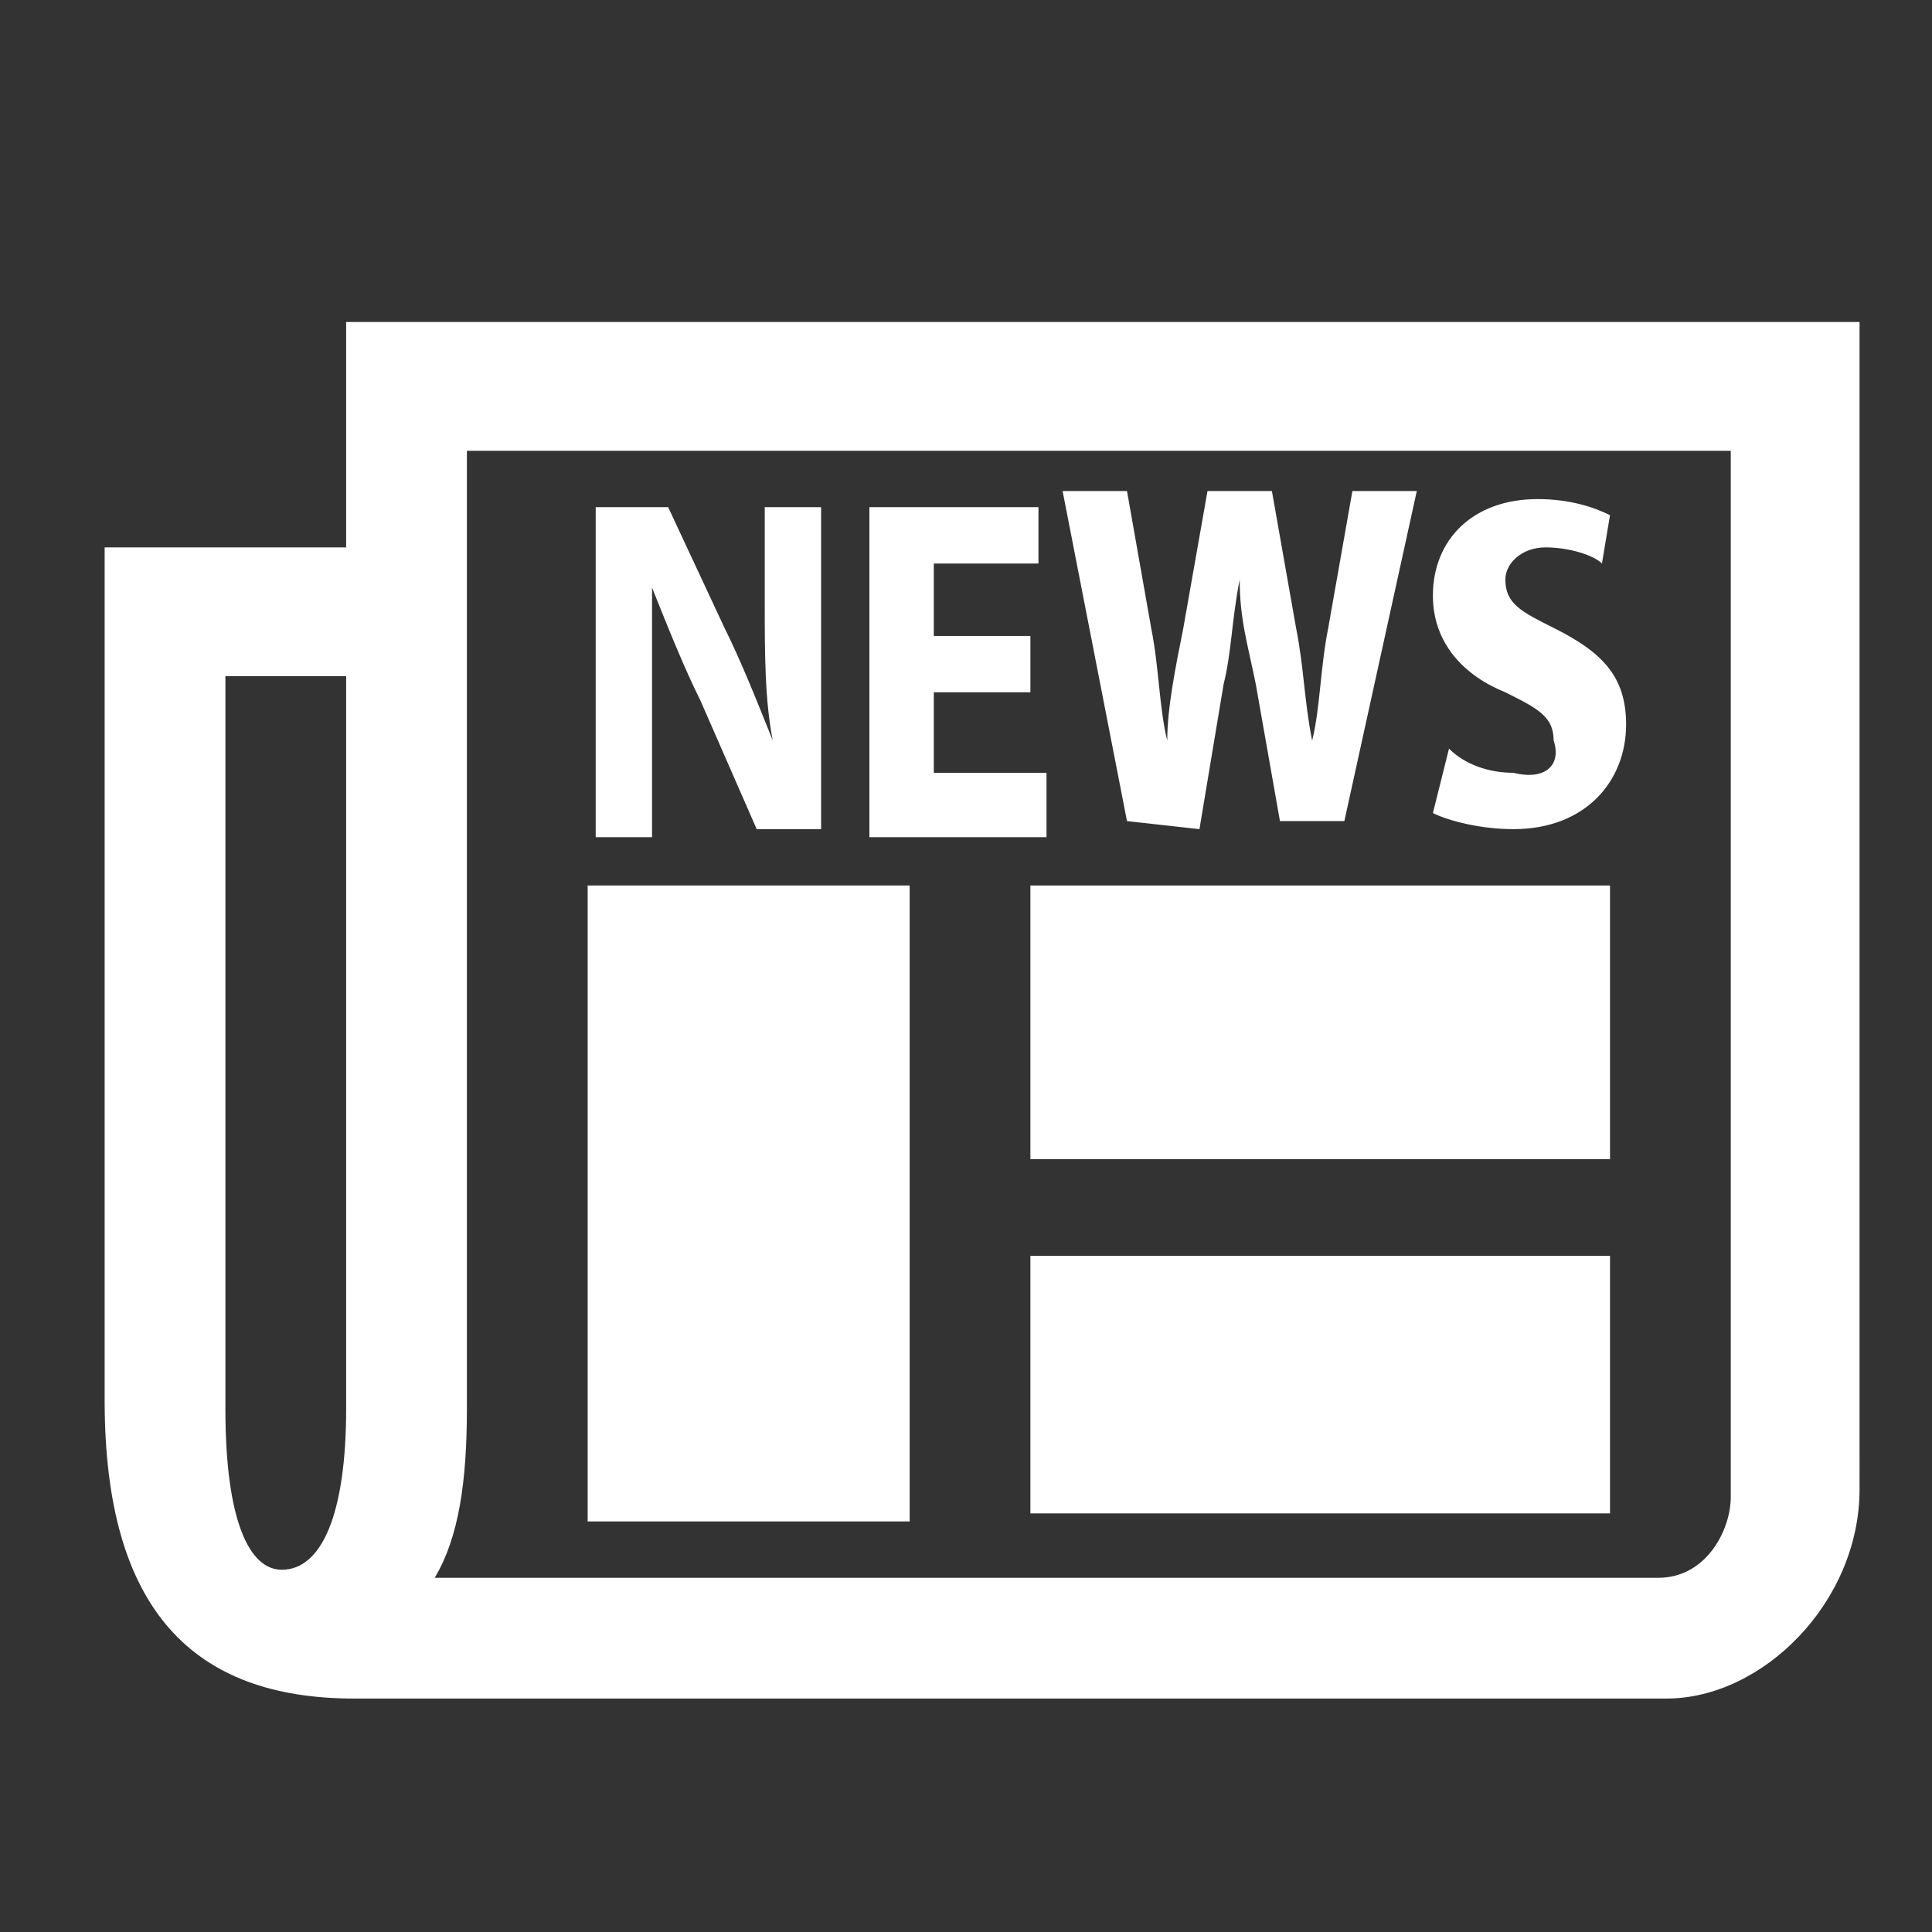
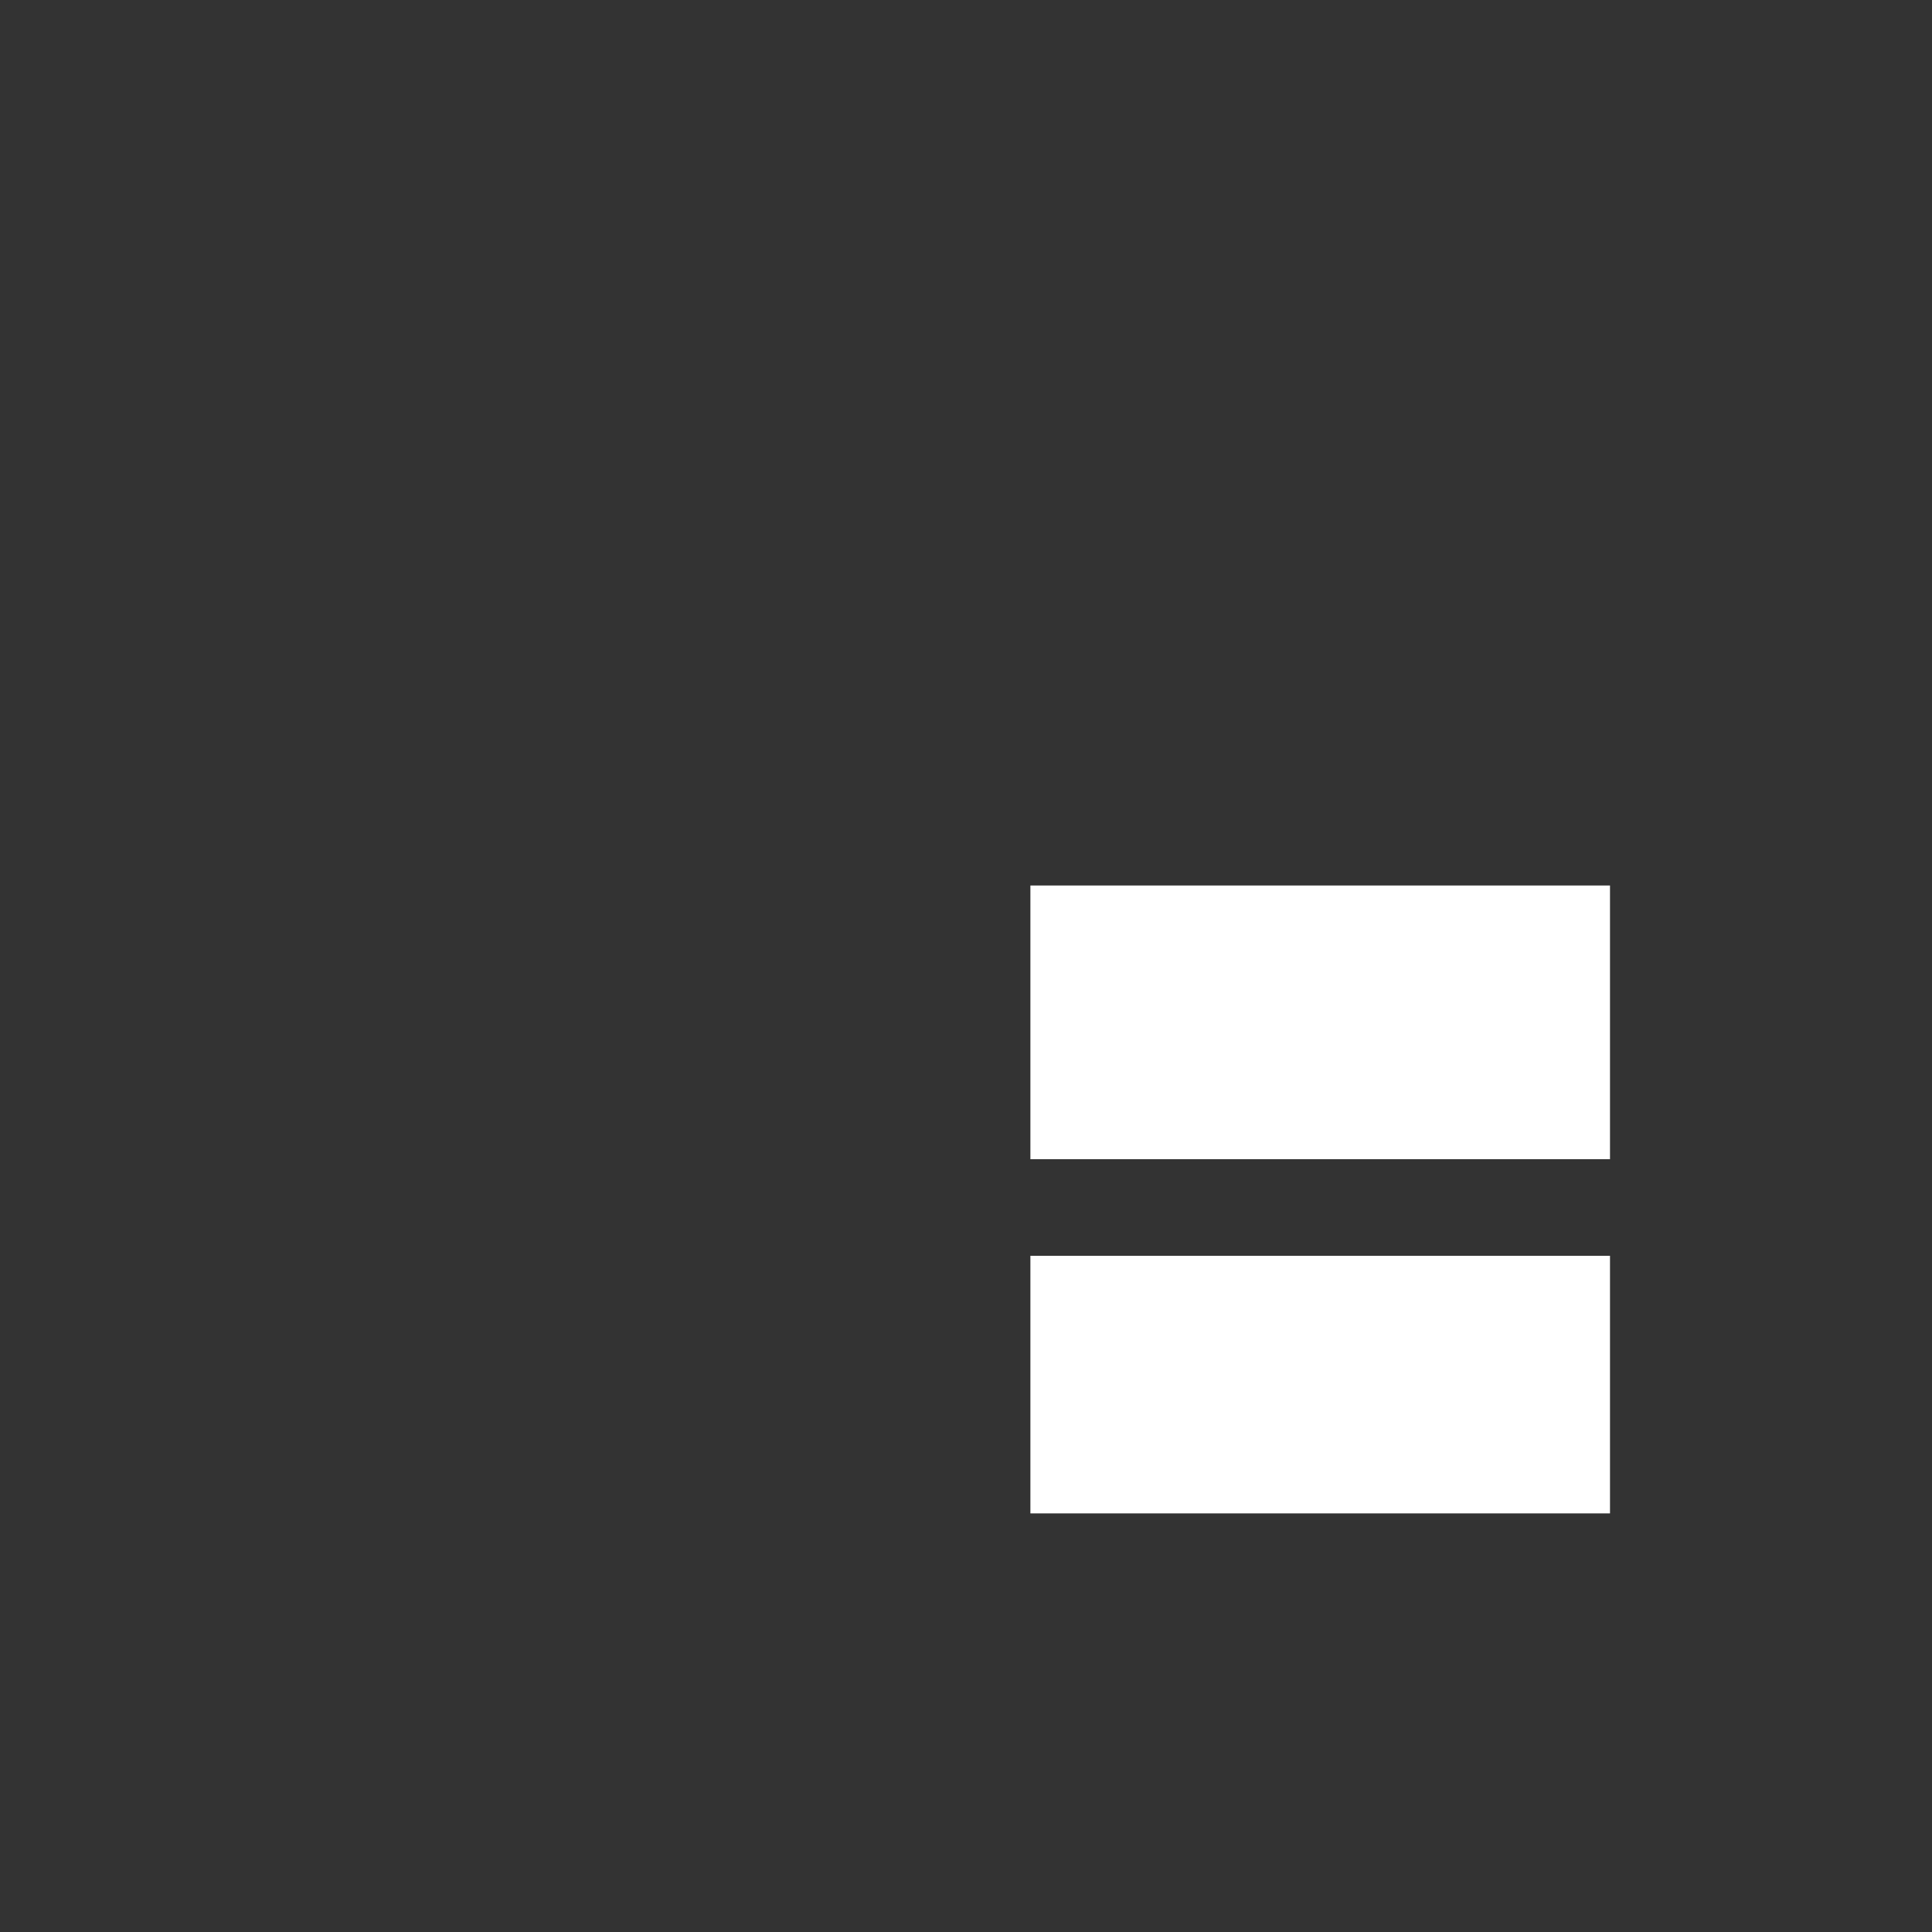
<svg xmlns="http://www.w3.org/2000/svg" id="svg4647" x="0" y="0" version="1.1" viewBox="0 0 24 24" xml:space="preserve">
  <rect x="0" y="0" width="24" height="24" fill="#333333" stroke="none" />
  <style>
    .st0{fill:#fff}
  </style>
  <path d="M12.8 11H20v3.4h-7.2V11zm0 4.6H20v3.2h-7.2v-3.2z" class="st0" />
-   <path d="M4.3 4v2.8h-3v10.6c0 2.6 1.1 3.7 3.1 3.7h16.3c1.2 0 2.4-1.2 2.4-2.6V4H4.3zm0 13.5c0 1.3-.3 2-.8 2-.4 0-.7-.6-.7-2V8.4h1.5v9.1zm17.2 1.1c0 .4-.3 1-.9 1H5.4c.3-.5.4-1.2.4-2.1V5.6h15.7v13z" class="st0" />
-   <path d="M7.3 11h4v7.9h-4V11zm.8-1.9V7.3c.2.5.4 1 .6 1.4l.7 1.6h.8v-4h-.7v1.2c0 .6 0 1.2.1 1.7-.2-.5-.4-1-.6-1.4l-.7-1.5h-.9v4.1h.7V9.1zm4.9.5h-1.4v-1h1.2v-.7h-1.2V7h1.3v-.7h-2.1v4.1H13m1.9-.1l.3-1.8c.1-.4.1-.8.2-1.3 0 .5.1.8.2 1.3l.3 1.7h.8l.9-4.1h-.8l-.3 1.7c-.1.5-.1 1-.2 1.4-.1-.5-.1-.9-.2-1.4l-.3-1.7H15l-.3 1.7c-.1.5-.2 1-.2 1.4-.1-.4-.1-.9-.2-1.4L14 6.1h-.8l.8 4.1.9.1zm3.9-.7c-.3 0-.6-.1-.8-.3l-.2.8c.2.1.6.2 1 .2.9 0 1.4-.6 1.4-1.3 0-.6-.3-.9-.9-1.2-.4-.2-.6-.3-.6-.6 0-.2.2-.4.5-.4s.6.1.7.2l.1-.6c-.2-.1-.5-.2-.9-.2-.8 0-1.3.5-1.3 1.2 0 .6.4 1 .9 1.2.4.2.6.3.6.6.1.3-.1.5-.5.4z" class="st0" />
</svg>